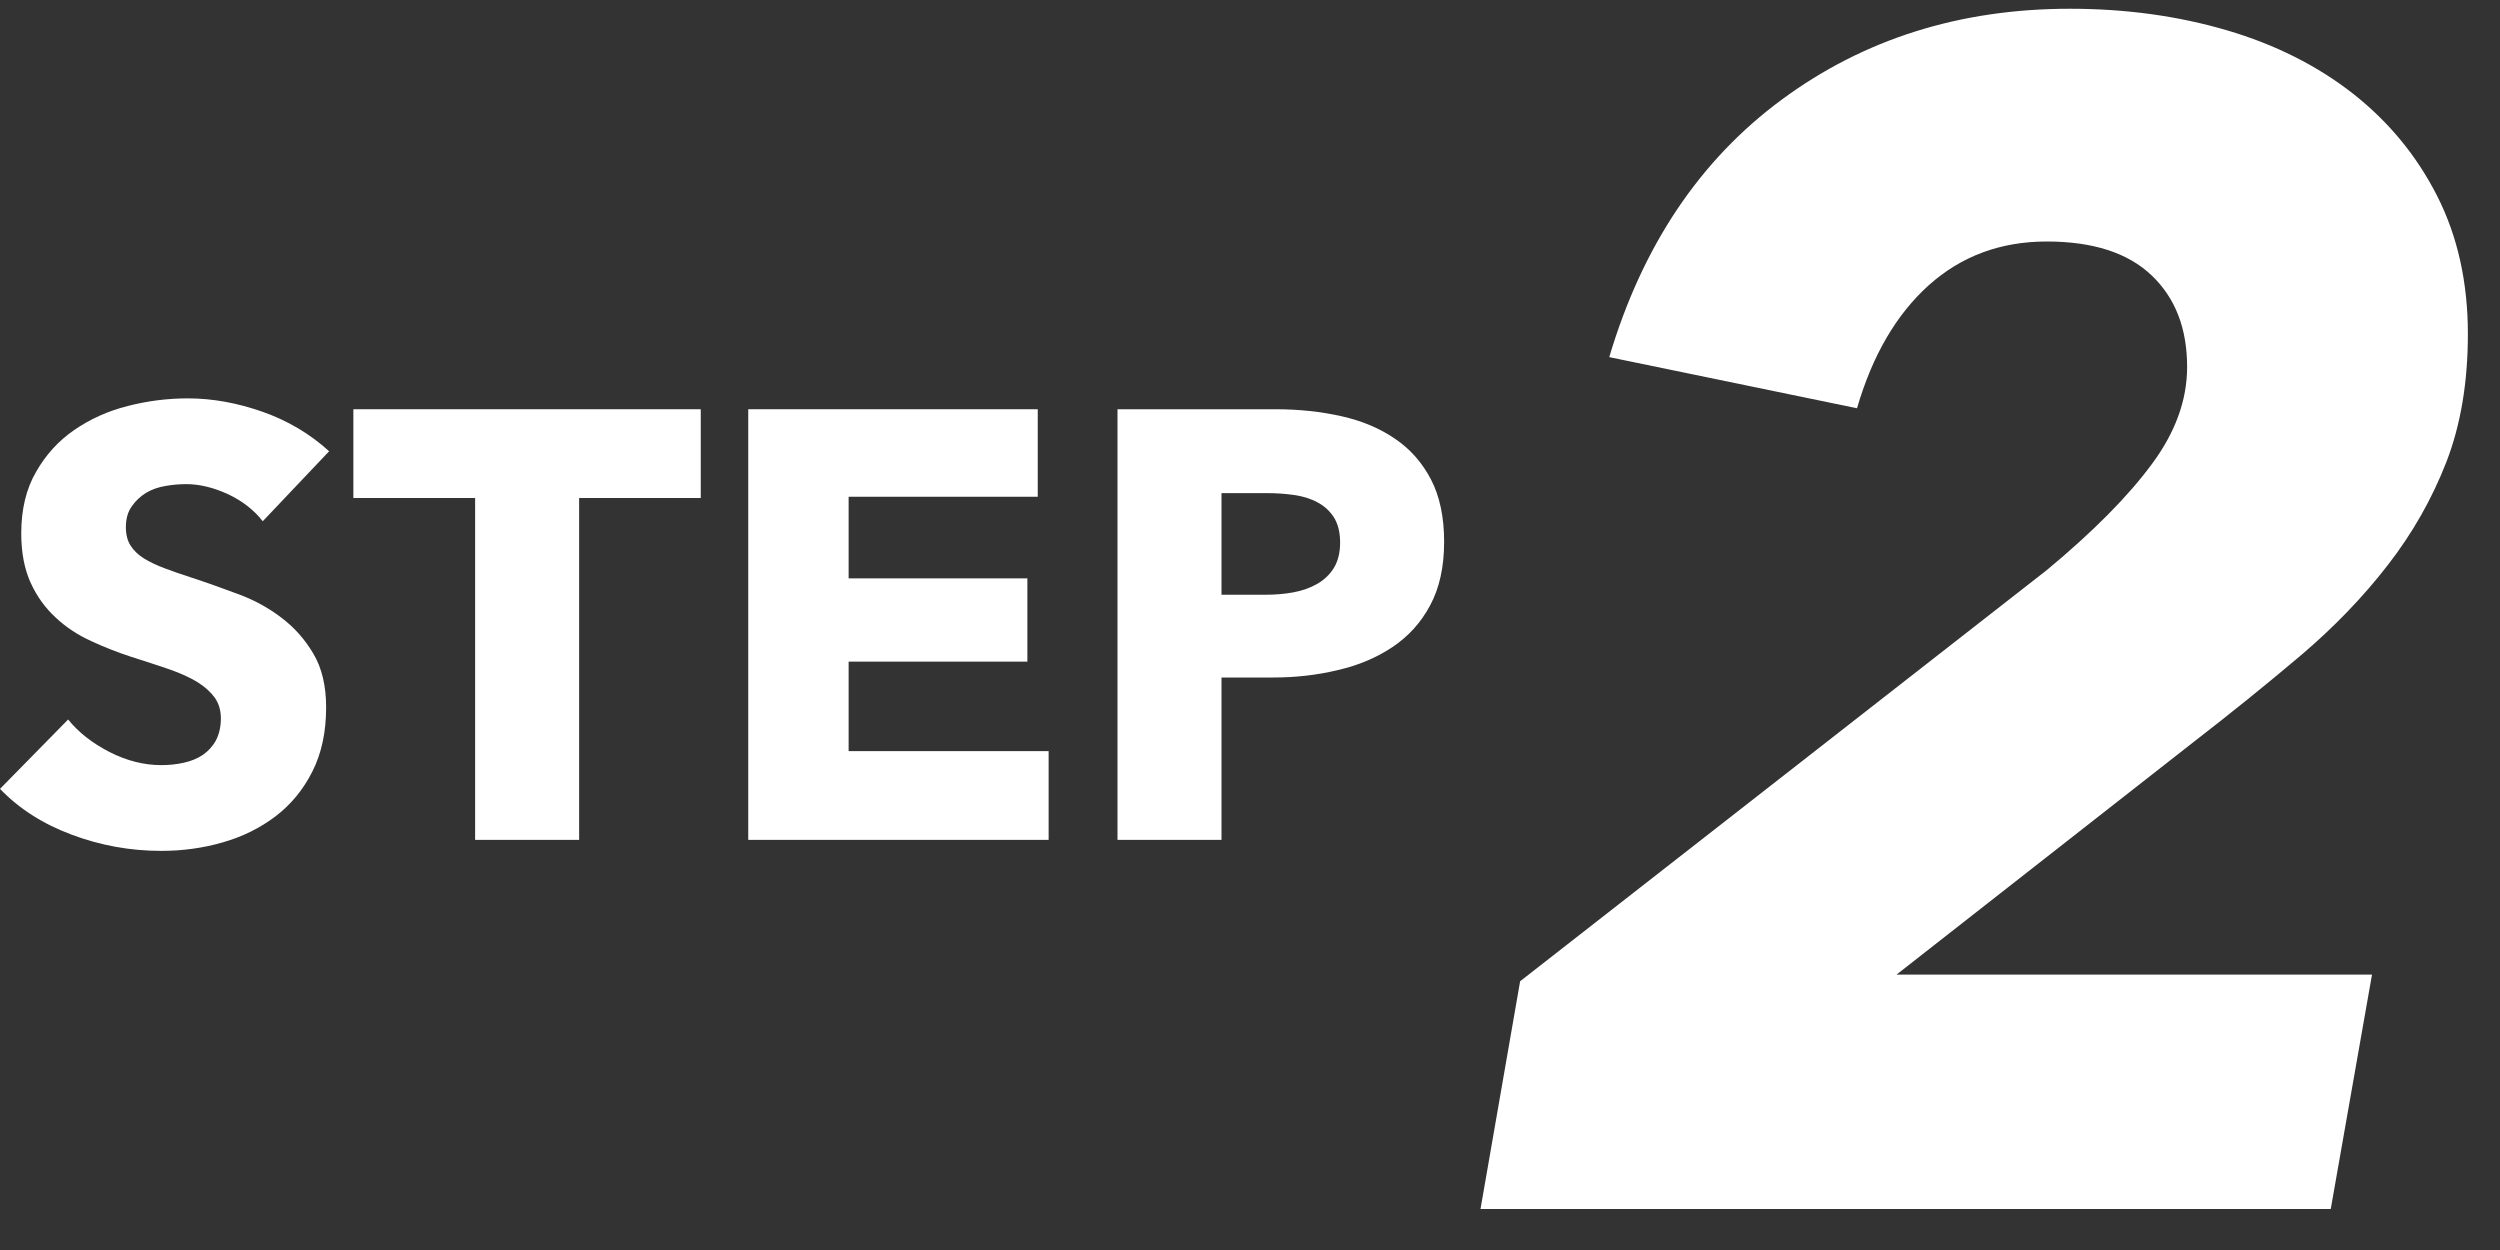
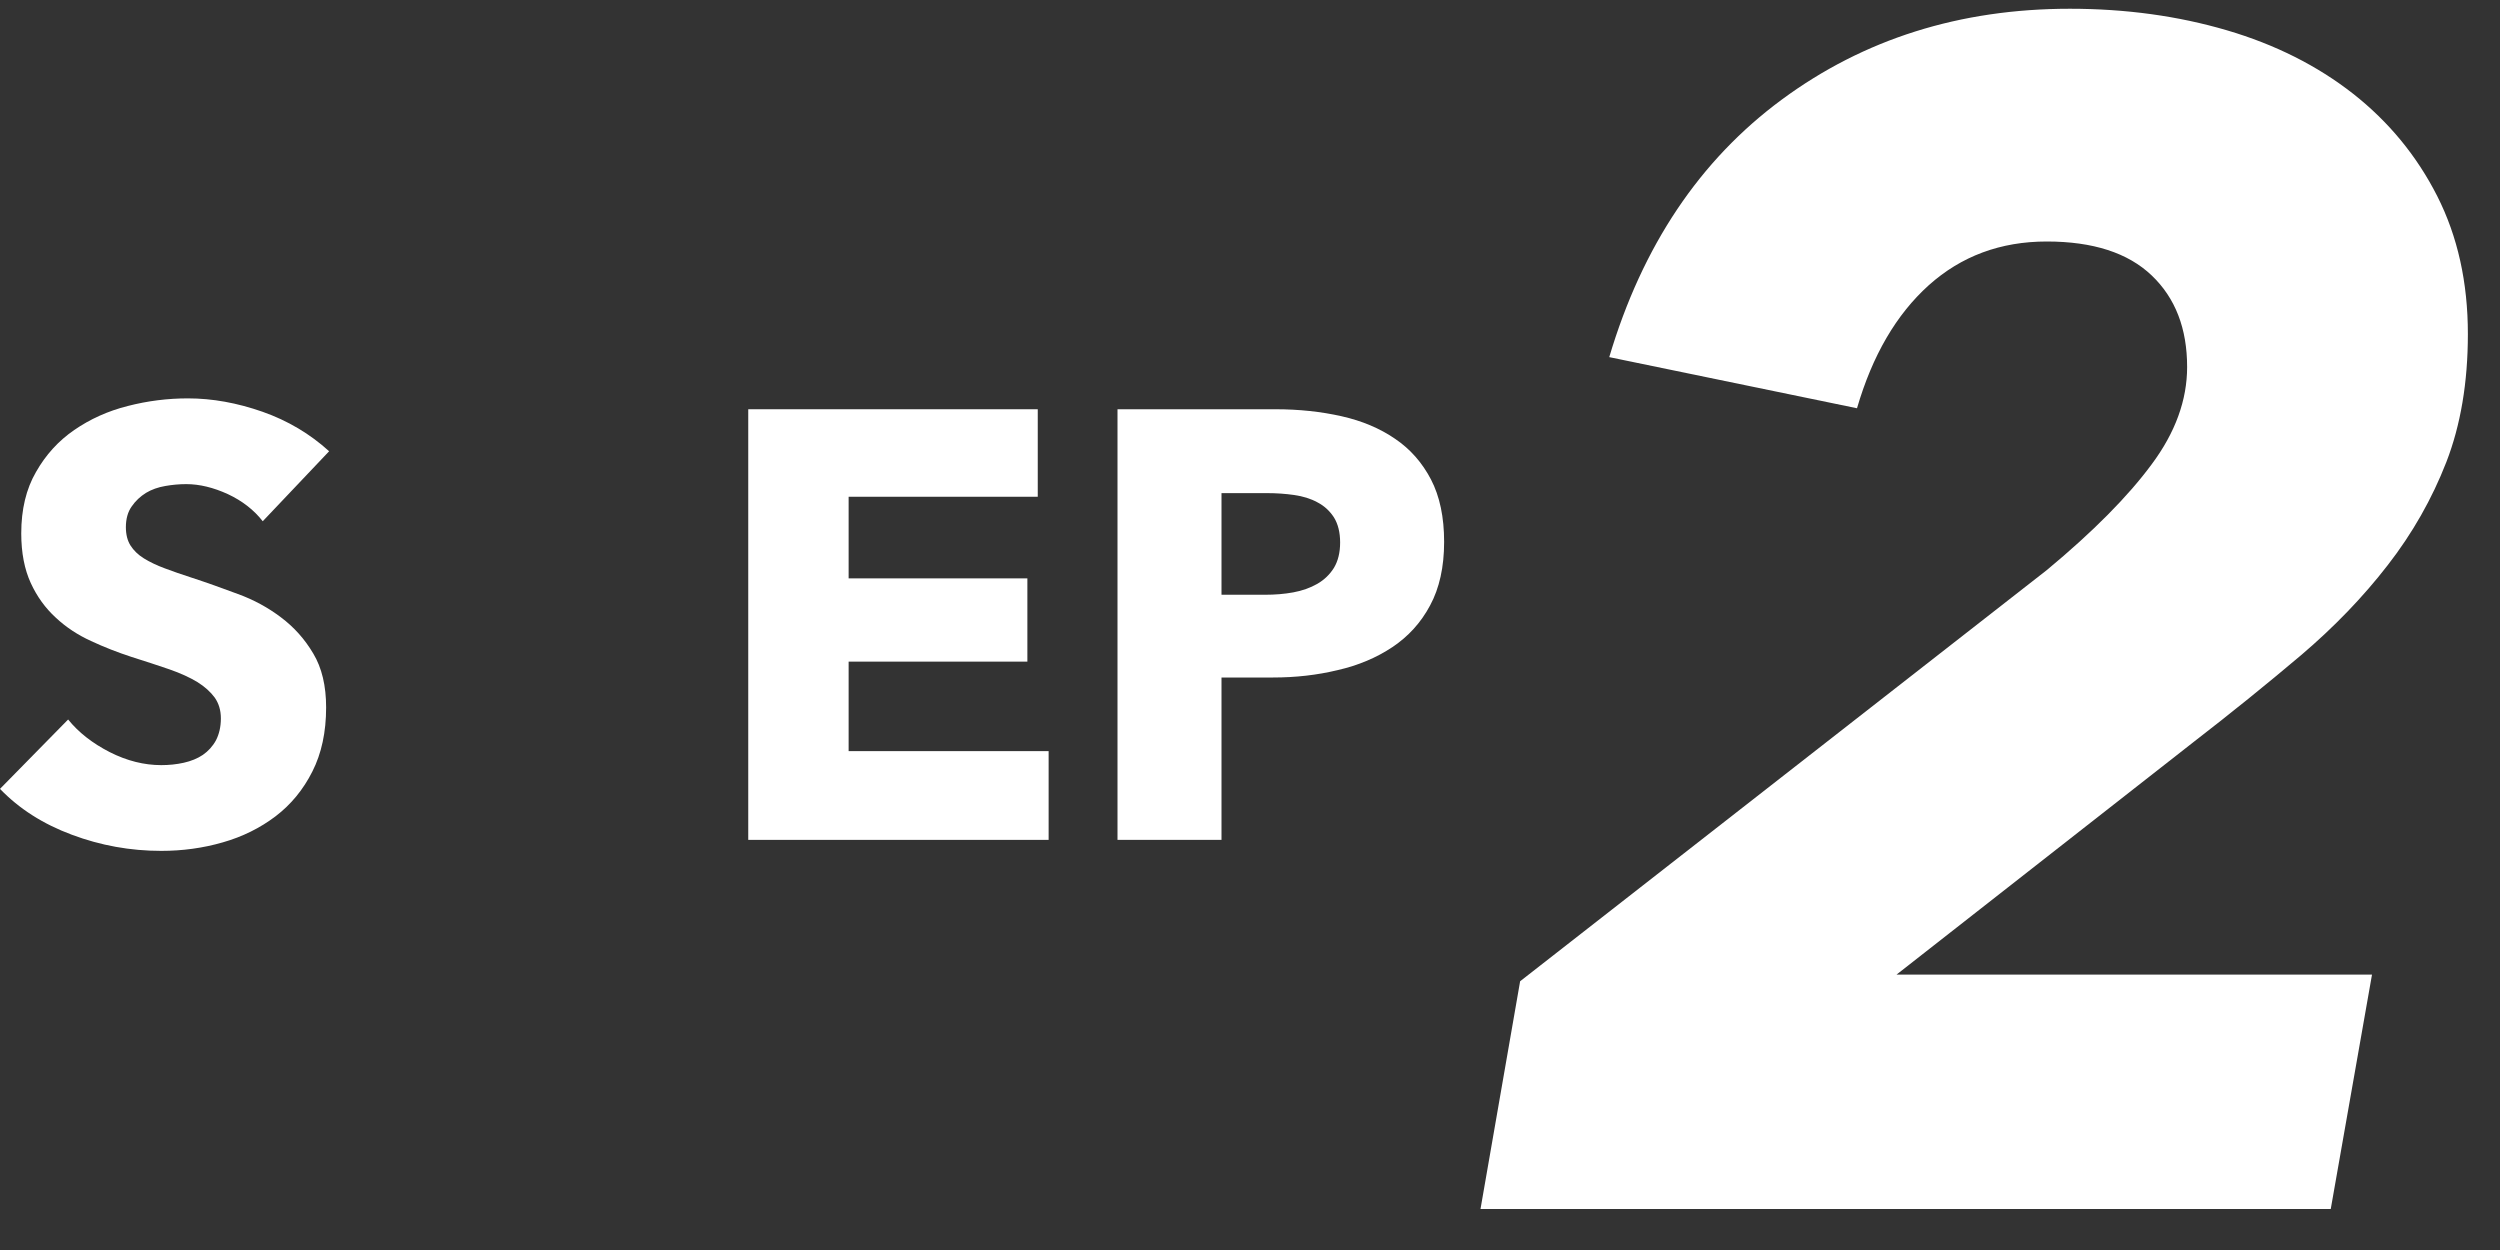
<svg xmlns="http://www.w3.org/2000/svg" width="20px" height="10px" viewBox="0 0 20 10" version="1.1">
  <rect x="0" y="0" width="20" height="10" fill="#333333" stroke="none" />
  <title>Group 2</title>
  <desc>Created with Sketch.</desc>
  <g id="Page-1" stroke="none" stroke-width="1" fill="none" fill-rule="evenodd">
    <g id="Group-2" transform="translate(-0, 0.07)" fill="#FFFFFF">
      <path d="M2.102,4.1 C2.031,4.009 1.938,3.937 1.823,3.883 C1.707,3.83 1.596,3.803 1.49,3.803 C1.434,3.803 1.378,3.808 1.322,3.818 C1.264,3.828 1.213,3.846 1.168,3.873 C1.123,3.901 1.084,3.937 1.054,3.981 C1.023,4.024 1.007,4.08 1.007,4.148 C1.007,4.207 1.02,4.256 1.044,4.294 C1.069,4.333 1.104,4.368 1.151,4.397 C1.198,4.426 1.254,4.453 1.319,4.477 C1.384,4.501 1.456,4.527 1.538,4.553 C1.655,4.591 1.777,4.635 1.903,4.682 C2.03,4.728 2.145,4.791 2.248,4.869 C2.352,4.947 2.438,5.043 2.506,5.158 C2.575,5.273 2.609,5.417 2.609,5.589 C2.609,5.787 2.572,5.958 2.499,6.102 C2.426,6.247 2.328,6.366 2.205,6.46 C2.081,6.554 1.94,6.624 1.782,6.669 C1.623,6.715 1.458,6.737 1.29,6.737 C1.043,6.737 0.805,6.694 0.575,6.608 C0.344,6.522 0.153,6.4 -9.32587341e-15,6.241 L0.545,5.686 C0.629,5.79 0.741,5.877 0.878,5.947 C1.016,6.017 1.154,6.051 1.29,6.051 C1.351,6.051 1.412,6.045 1.47,6.032 C1.528,6.019 1.58,5.998 1.623,5.969 C1.666,5.939 1.702,5.9 1.728,5.852 C1.753,5.803 1.767,5.745 1.767,5.677 C1.767,5.612 1.75,5.557 1.718,5.511 C1.685,5.466 1.639,5.424 1.58,5.387 C1.519,5.35 1.445,5.316 1.356,5.285 C1.266,5.254 1.165,5.221 1.051,5.185 C0.941,5.149 0.833,5.107 0.728,5.058 C0.623,5.01 0.528,4.948 0.446,4.871 C0.363,4.795 0.296,4.703 0.246,4.594 C0.196,4.485 0.17,4.353 0.17,4.197 C0.17,4.006 0.209,3.842 0.288,3.706 C0.365,3.57 0.467,3.457 0.594,3.37 C0.72,3.283 0.863,3.218 1.022,3.178 C1.181,3.137 1.341,3.117 1.503,3.117 C1.699,3.117 1.897,3.153 2.1,3.224 C2.302,3.295 2.48,3.401 2.633,3.54 L2.102,4.1 Z" id="Fill-13" />
-       <polygon id="Fill-16" points="4.633 3.914 4.633 6.649 3.801 6.649 3.801 3.914 2.827 3.914 2.827 3.204 5.606 3.204 5.606 3.914" />
      <polygon id="Fill-18" points="5.986 6.649 5.986 3.204 8.302 3.204 8.302 3.904 6.789 3.904 6.789 4.557 8.219 4.557 8.219 5.223 6.789 5.223 6.789 5.939 8.389 5.939 8.389 6.649" />
      <path d="M10.721,4.27 C10.721,4.189 10.704,4.122 10.672,4.07 C10.639,4.019 10.596,3.978 10.54,3.949 C10.486,3.919 10.423,3.9 10.353,3.89 C10.284,3.88 10.211,3.875 10.137,3.875 L9.772,3.875 L9.772,4.688 L10.122,4.688 C10.2,4.688 10.275,4.682 10.346,4.669 C10.417,4.656 10.482,4.633 10.538,4.601 C10.595,4.568 10.639,4.525 10.672,4.472 C10.704,4.418 10.721,4.351 10.721,4.27 M11.553,4.265 C11.553,4.466 11.515,4.636 11.441,4.773 C11.367,4.912 11.266,5.022 11.139,5.107 C11.013,5.191 10.867,5.253 10.701,5.291 C10.535,5.331 10.364,5.35 10.185,5.35 L9.772,5.35 L9.772,6.649 L8.94,6.649 L8.94,3.204 L10.204,3.204 C10.393,3.204 10.569,3.223 10.733,3.26 C10.897,3.297 11.039,3.357 11.16,3.44 C11.283,3.523 11.378,3.632 11.448,3.766 C11.518,3.901 11.553,4.067 11.553,4.265" id="Fill-20" />
      <path d="M18.976,7.727 L18.646,9.602 L11.844,9.602 L12.161,7.78 L16.374,4.491 C16.745,4.183 17.024,3.901 17.213,3.645 C17.403,3.39 17.497,3.13 17.497,2.866 C17.497,2.558 17.403,2.314 17.213,2.133 C17.024,1.953 16.745,1.862 16.374,1.862 C16.004,1.862 15.69,1.979 15.43,2.212 C15.17,2.446 14.979,2.774 14.856,3.196 L12.874,2.787 C13.138,1.898 13.598,1.211 14.254,0.727 C14.911,0.242 15.679,0 16.559,0 C17.008,0 17.426,0.058 17.814,0.172 C18.202,0.286 18.539,0.456 18.825,0.68 C19.111,0.905 19.335,1.178 19.498,1.499 C19.661,1.821 19.743,2.188 19.743,2.602 C19.743,2.99 19.685,3.331 19.571,3.626 C19.456,3.921 19.3,4.196 19.102,4.451 C18.904,4.707 18.672,4.947 18.409,5.171 C18.144,5.395 17.858,5.627 17.55,5.865 L15.172,7.727 L18.976,7.727 Z" id="Fill-22" />
    </g>
  </g>
</svg>